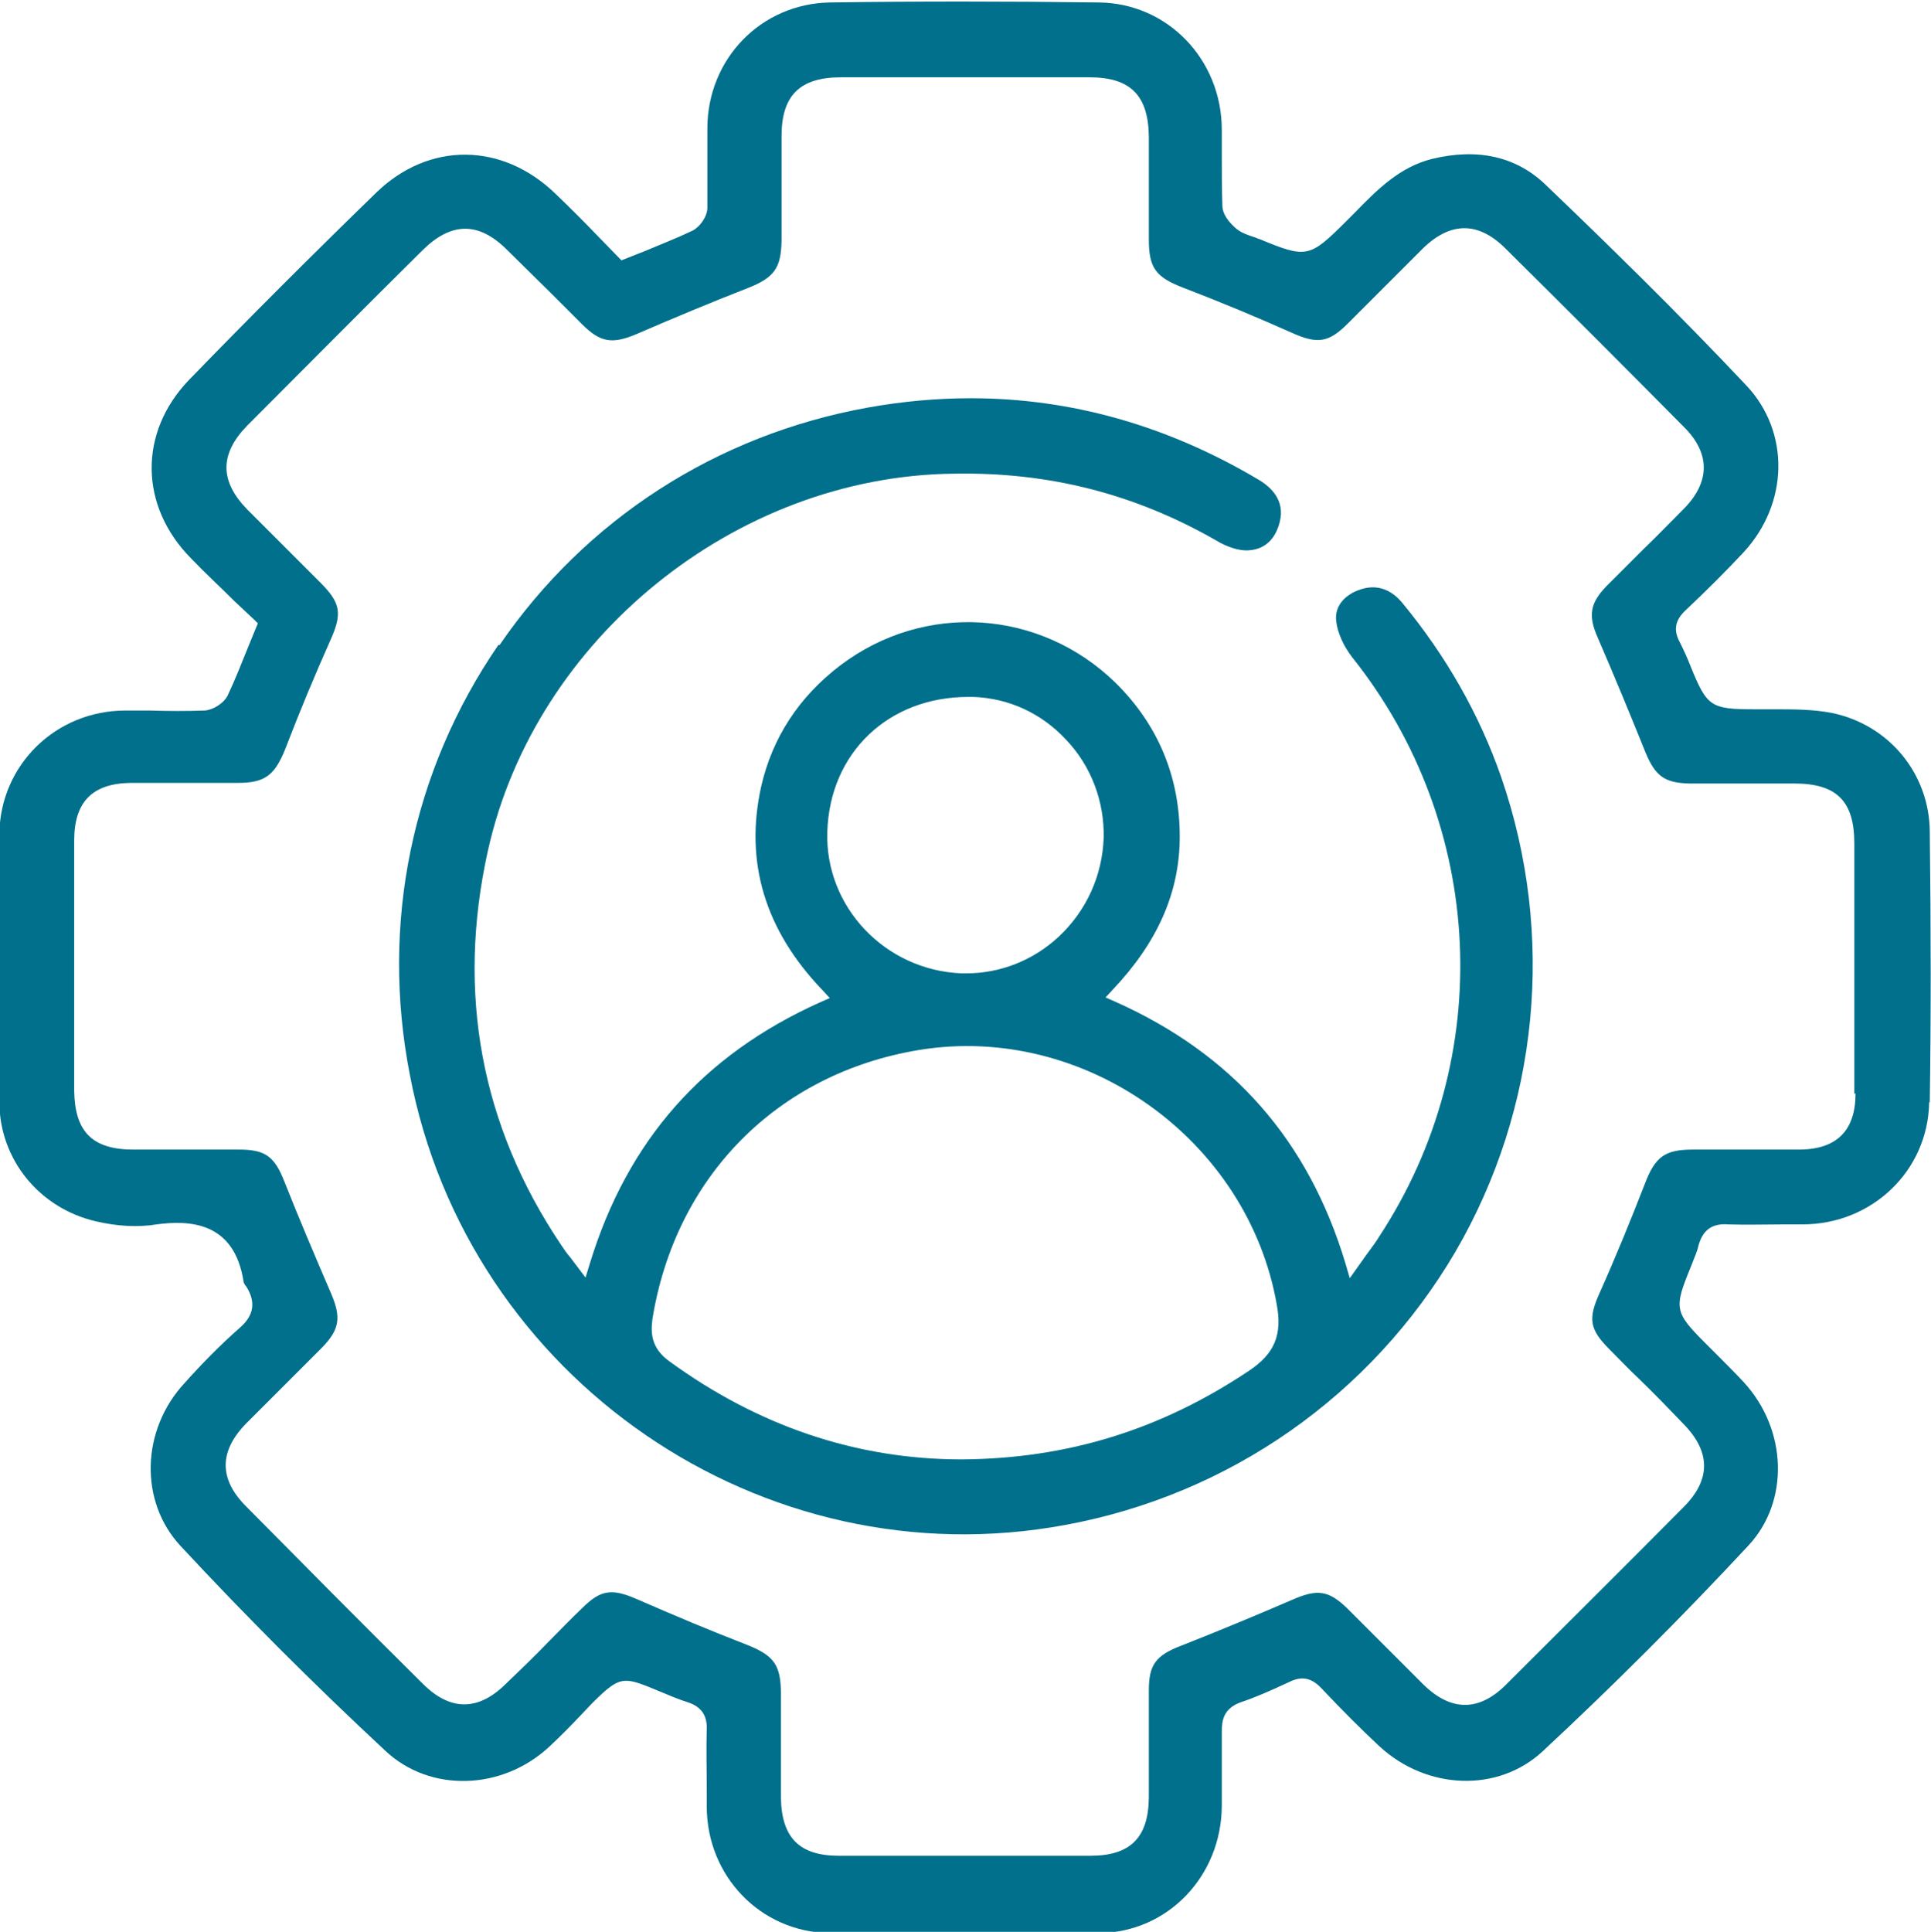
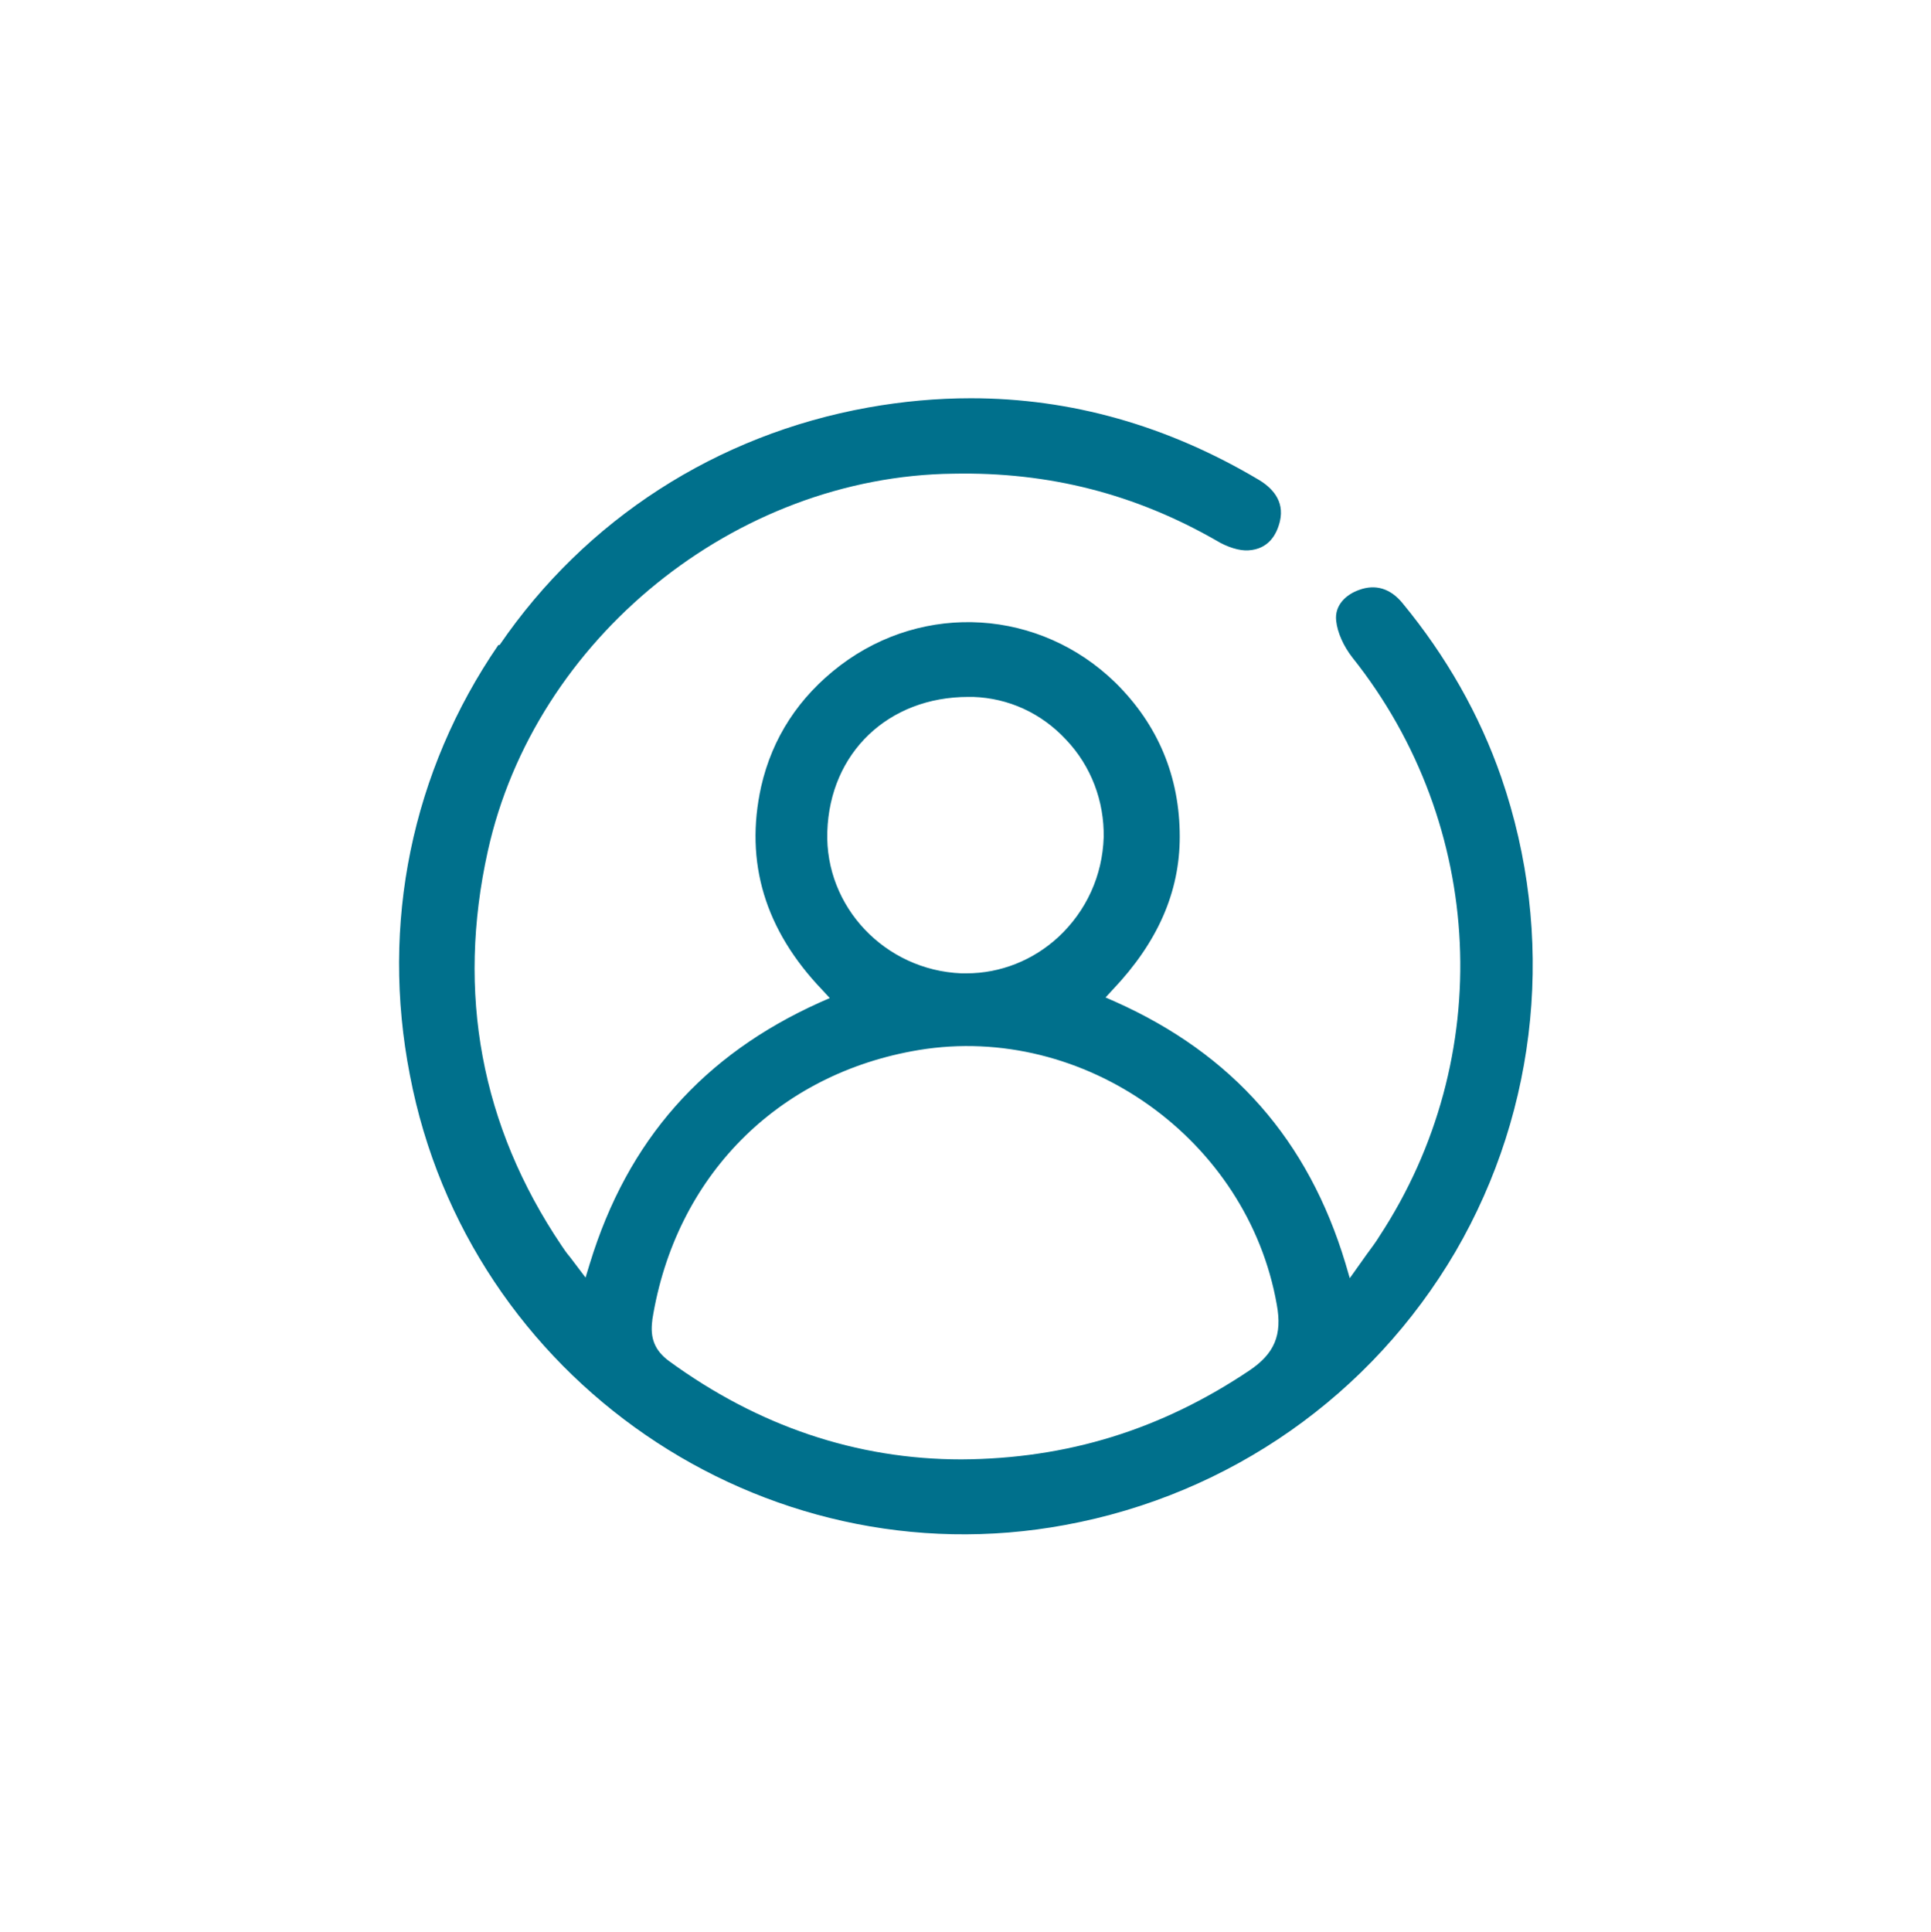
<svg xmlns="http://www.w3.org/2000/svg" id="Layer_2" data-name="Layer 2" viewBox="0 0 31.23 31.24">
  <defs>
    <style>
      .cls-1 {
        fill: #00708c;
        stroke-width: 0px;
      }
    </style>
  </defs>
  <g id="Capa_1" data-name="Capa 1">
    <g>
-       <path class="cls-1" d="M31.21,17.82c.02-1.32.02-2.75,0-4.38-.01-.93-.66-1.72-1.58-1.91-.3-.06-.63-.06-.94-.06-.1,0-.2,0-.3,0-.73,0-.78-.04-1.05-.7-.05-.13-.11-.26-.17-.38-.11-.2-.08-.36.09-.52.35-.33.66-.64.94-.94.73-.79.75-1.94.05-2.69-1.13-1.2-2.32-2.36-3.24-3.24-.48-.47-1.11-.61-1.85-.43-.52.13-.88.49-1.25.87l-.14.14c-.59.59-.64.6-1.39.29-.04-.01-.07-.03-.11-.04-.09-.03-.18-.06-.26-.12-.04-.03-.23-.19-.24-.37-.01-.29-.01-.59-.01-.87,0-.12,0-.25,0-.37,0-1.14-.88-2.05-1.99-2.06-1.5-.02-2.96-.02-4.35,0-1.11.02-1.98.91-1.98,2.04,0,.13,0,.27,0,.4,0,.29,0,.59,0,.88,0,.14-.12.31-.24.37-.25.12-.51.22-.77.33l-.38.15-.36-.37c-.23-.24-.47-.48-.71-.71-.86-.83-2.04-.84-2.89-.02-1.05,1.02-2.07,2.04-3.03,3.03-.82.85-.81,2.04.03,2.89.23.24.47.46.7.69.11.1.21.2.32.3l.06.06-.16.39c-.11.27-.21.53-.33.78-.06.12-.23.23-.37.24-.29.01-.58.01-.88,0-.13,0-.27,0-.4,0-1.13,0-2.02.88-2.04,1.98-.02,1.28-.02,2.67,0,4.35,0,.93.65,1.72,1.56,1.93.34.08.68.1.98.05.53-.07,1.26-.05,1.41.93,0,.02.03.06.04.07.16.25.13.47-.1.67-.33.29-.64.61-.89.89-.71.76-.74,1.92-.07,2.64,1.06,1.14,2.17,2.25,3.31,3.31.72.68,1.89.65,2.66-.07.17-.16.33-.32.49-.49l.19-.2c.26-.26.39-.37.56-.37.12,0,.27.06.51.16.17.07.33.14.49.19.21.07.31.21.3.44-.01.32,0,.64,0,.96v.28c0,1.13.87,2.03,1.98,2.05,1.49.02,2.97.03,4.38,0,1.1-.02,1.96-.92,1.97-2.05v-.28c0-.31,0-.62,0-.93,0-.18.03-.37.3-.47.24-.08.49-.19.79-.33.2-.1.36-.07.52.1.34.36.65.67.94.94.77.71,1.92.75,2.64.08,1.14-1.06,2.26-2.18,3.33-3.33.66-.71.63-1.87-.08-2.64-.14-.15-.29-.3-.44-.45l-.17-.17c-.51-.51-.52-.57-.25-1.23l.02-.05c.04-.11.09-.21.11-.31.07-.25.22-.36.48-.34.3.01.6,0,.89,0h.31c1.13,0,2.03-.87,2.05-1.97ZM30.01,17.68c0,.6-.3.9-.89.91-.34,0-.69,0-1.03,0-.24,0-.47,0-.71,0-.45,0-.61.11-.78.56-.23.59-.47,1.18-.73,1.76-.19.42-.16.59.16.91.16.16.31.32.47.47.25.24.49.49.73.74.44.45.44.9,0,1.34-.95.96-1.91,1.91-2.87,2.87-.44.44-.89.44-1.34,0-.22-.22-.44-.44-.66-.66-.19-.19-.38-.38-.57-.57-.3-.29-.48-.32-.89-.14-.58.25-1.18.5-1.79.74-.42.16-.53.31-.53.73,0,.28,0,.56,0,.84,0,.3,0,.6,0,.9-.01.64-.3.93-.95.93-.68,0-1.35,0-2.03,0s-1.35,0-2.03,0c-.64,0-.93-.29-.94-.94,0-.32,0-.64,0-.96,0-.24,0-.47,0-.71,0-.48-.11-.63-.57-.81-.57-.22-1.14-.46-1.76-.73-.41-.18-.59-.15-.89.15-.18.17-.35.35-.53.53-.23.24-.47.47-.71.7-.44.43-.89.43-1.33-.01-.96-.95-1.91-1.91-2.86-2.87-.44-.44-.44-.89,0-1.34.22-.22.44-.44.66-.66.19-.19.38-.38.57-.57.28-.29.31-.48.15-.86-.28-.65-.53-1.24-.76-1.82-.16-.41-.31-.52-.73-.52-.28,0-.57,0-.85,0-.29,0-.57,0-.86,0-.67,0-.95-.29-.96-.95,0-1.35,0-2.7,0-4.05,0-.62.29-.92.91-.93.32,0,.64,0,.96,0,.26,0,.52,0,.78,0,.43,0,.59-.12.76-.54.25-.65.49-1.22.73-1.76.2-.44.17-.61-.16-.94-.18-.18-.37-.37-.55-.55-.21-.21-.42-.42-.63-.63-.45-.46-.45-.9,0-1.36.95-.95,1.89-1.9,2.84-2.84.46-.45.9-.46,1.36,0,.23.23.47.46.7.69.17.17.34.34.51.51.3.3.49.33.89.16.6-.26,1.2-.51,1.79-.74.43-.17.54-.32.55-.76,0-.28,0-.56,0-.83,0-.29,0-.58,0-.87,0-.66.3-.95.96-.95,1.34,0,2.68,0,4.02,0,.66,0,.95.29.96.95,0,.31,0,.61,0,.91,0,.25,0,.51,0,.76,0,.46.11.61.55.78.6.23,1.2.48,1.76.73.42.19.6.16.91-.15.18-.18.35-.35.53-.53.23-.23.45-.45.68-.68.45-.44.9-.44,1.34,0,.97.96,1.93,1.92,2.89,2.89.42.42.42.88,0,1.31-.22.22-.44.45-.67.67-.2.2-.39.39-.59.59-.26.27-.3.47-.14.83.29.67.54,1.28.77,1.85.16.39.31.5.71.51.31,0,.62,0,.92,0,.26,0,.52,0,.78,0,.69,0,.97.29.97.97,0,.47,0,.95,0,1.42v.59s0,.66,0,.66c0,.46,0,.92,0,1.38Z" />
      <path class="cls-1" d="M8.06,10.43c-1.4,2.04-1.91,4.51-1.43,6.96.94,4.91,5.7,8.18,10.6,7.27,2.66-.49,4.95-2.1,6.31-4.42,1.35-2.32,1.62-5.12.74-7.67-.35-1.01-.89-1.96-1.6-2.82-.19-.23-.43-.31-.7-.21-.2.07-.4.24-.37.5.02.19.12.41.26.59,2.16,2.71,2.33,6.48.44,9.36-.06.1-.13.19-.21.3l-.27.38-.07-.24c-.6-1.99-1.82-3.38-3.72-4.23l-.16-.07.12-.13c.72-.76,1.08-1.57,1.08-2.47,0-.97-.35-1.81-1.04-2.49-1.22-1.19-3.09-1.31-4.45-.28-.67.51-1.1,1.17-1.28,1.96-.27,1.22.06,2.32.99,3.29l.12.13-.16.07c-1.89.85-3.11,2.23-3.72,4.22l-.07.23-.25-.33c-.06-.07-.1-.13-.14-.19-1.3-1.93-1.7-4.08-1.19-6.38.76-3.43,4-6.06,7.53-6.1,1.55-.03,2.94.33,4.25,1.08.18.11.38.17.52.16.33-.02.46-.26.51-.47.08-.34-.14-.55-.34-.67-1.48-.88-3.04-1.32-4.66-1.32-.55,0-1.1.05-1.66.15-2.45.44-4.57,1.81-5.96,3.84ZM13.38,13.45c.04-1.28.99-2.18,2.28-2.18.03,0,.05,0,.08,0,.57.02,1.1.26,1.5.69.41.43.62,1,.61,1.58-.02.62-.28,1.19-.73,1.61-.41.38-.94.59-1.49.59-.03,0-.06,0-.08,0-1.24-.05-2.21-1.08-2.17-2.29ZM10.55,21.34c.37-2.31,2.02-3.98,4.31-4.36,2.67-.44,5.32,1.44,5.79,4.12.09.49-.04.79-.44,1.06-1.43.96-2.95,1.43-4.66,1.44h0c-1.7,0-3.29-.54-4.73-1.59-.23-.17-.31-.37-.27-.66Z" />
    </g>
  </g>
</svg>